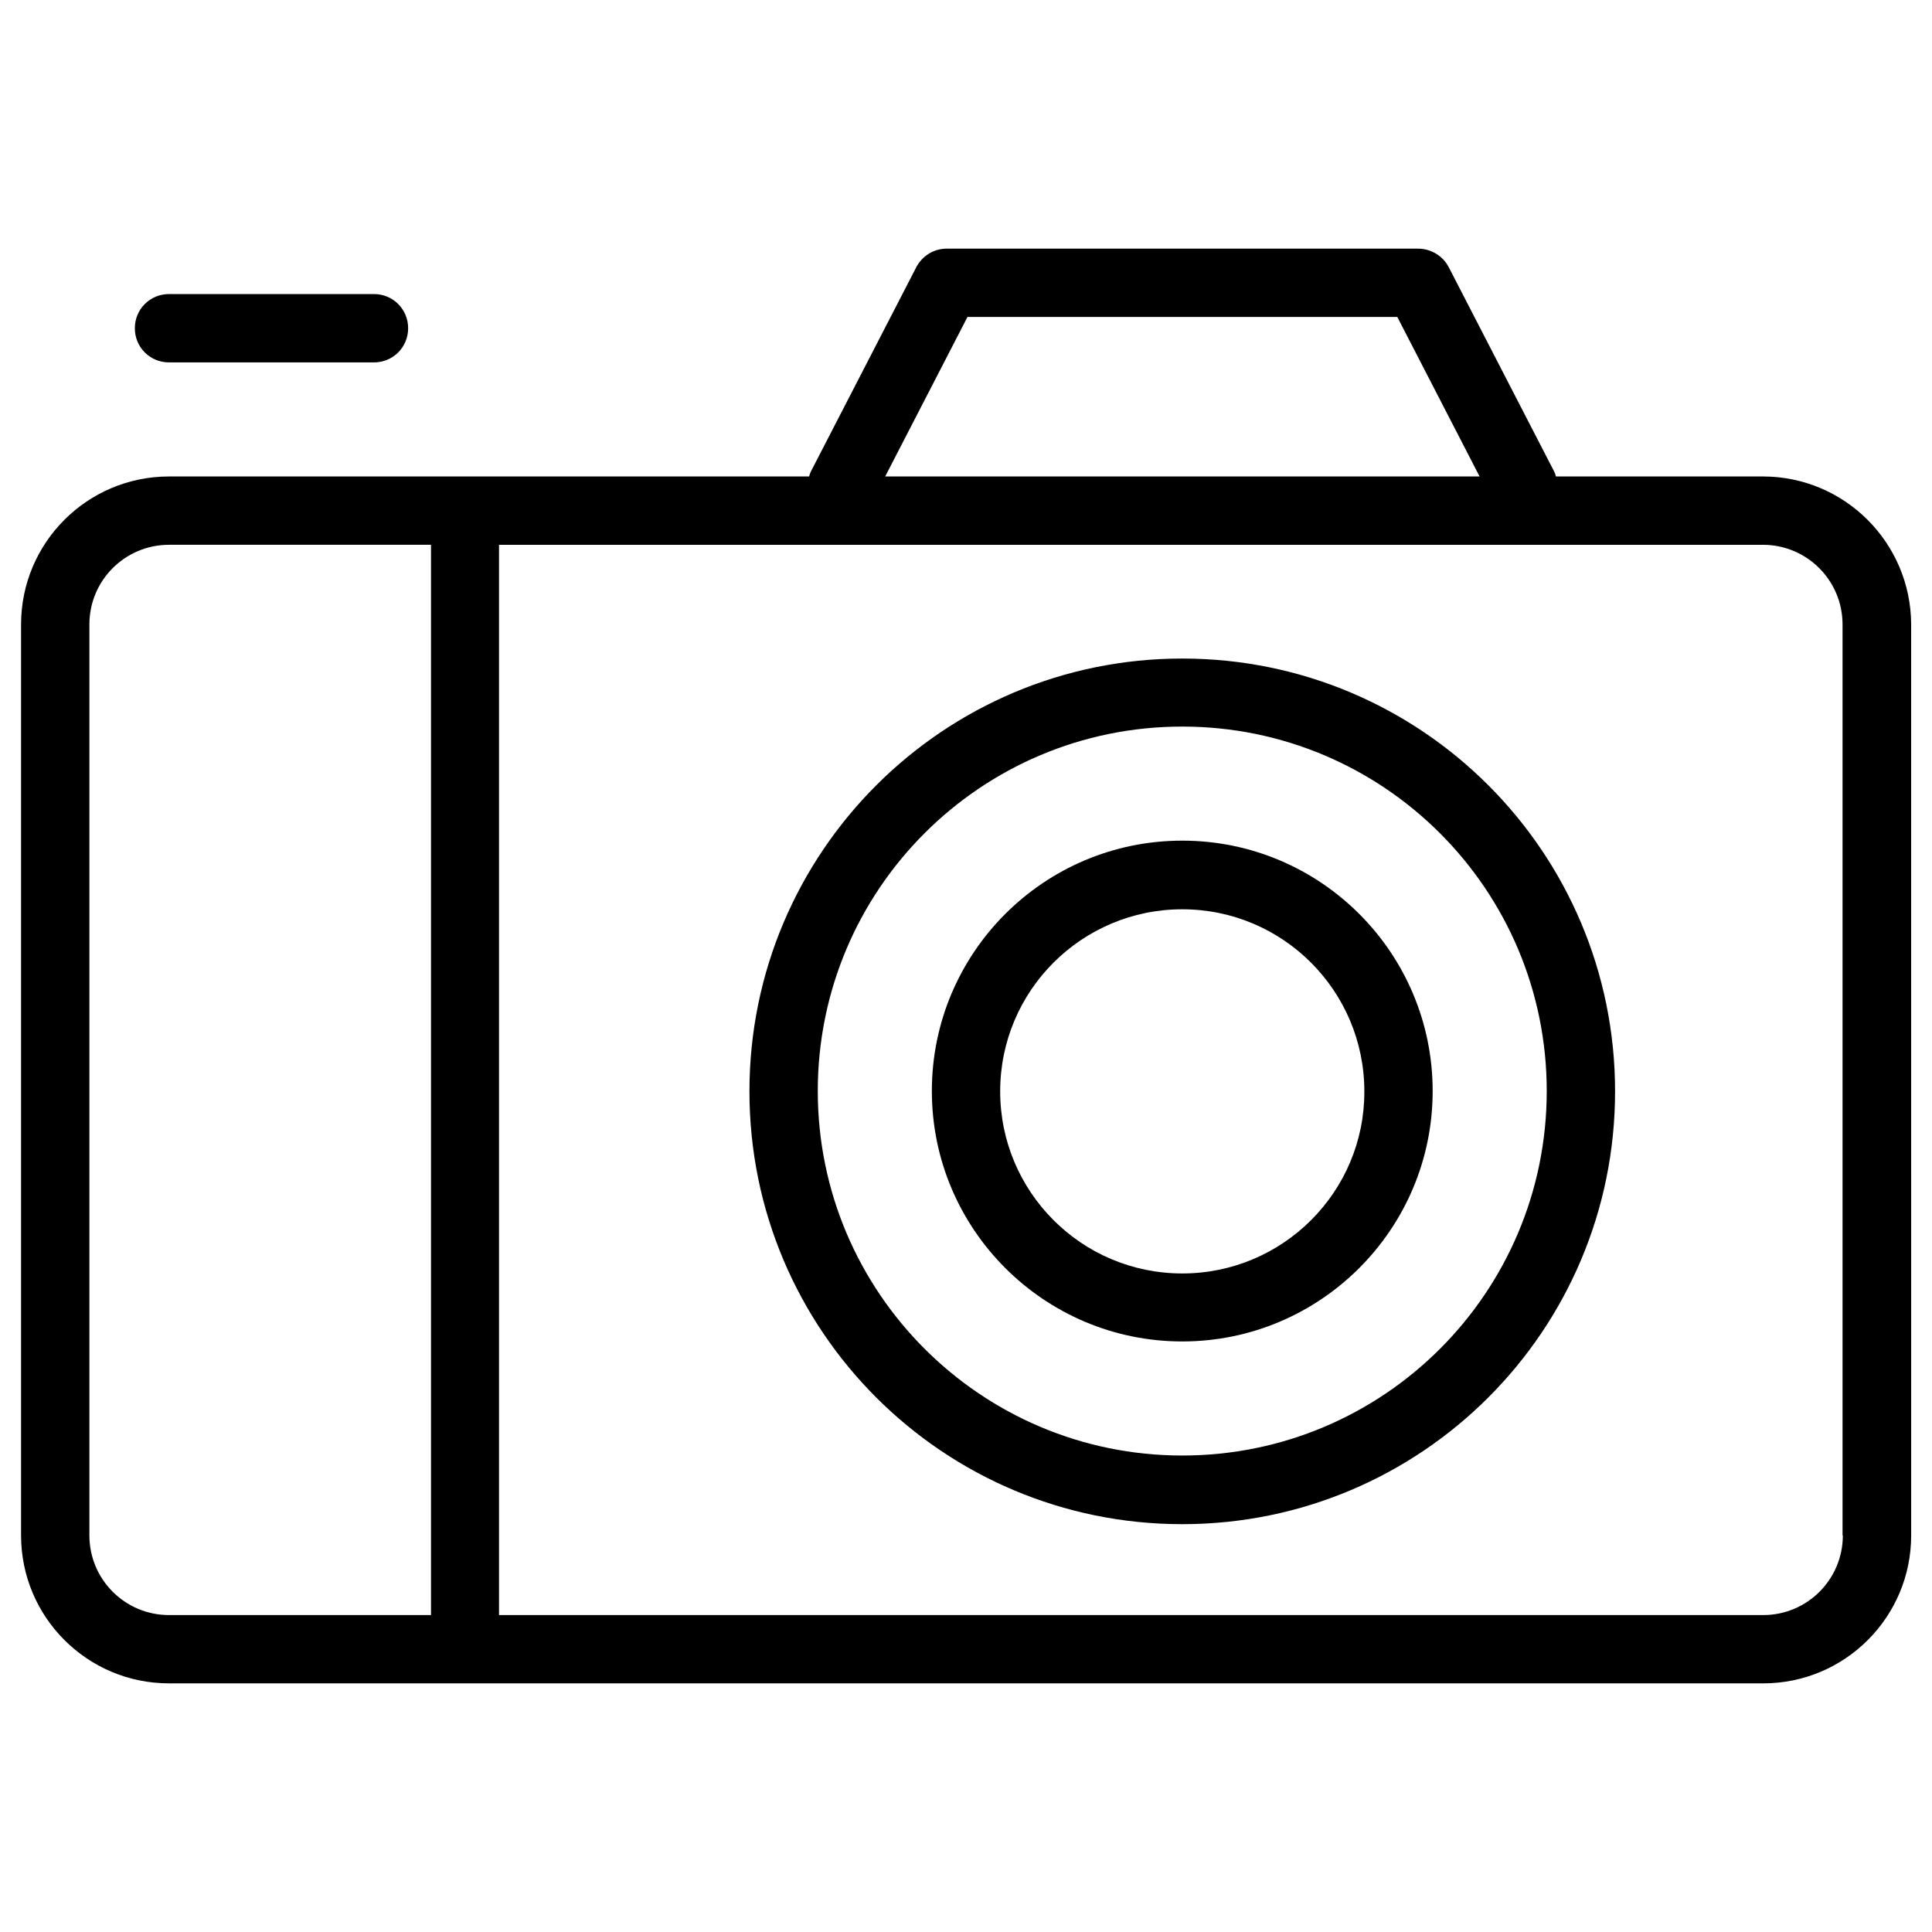
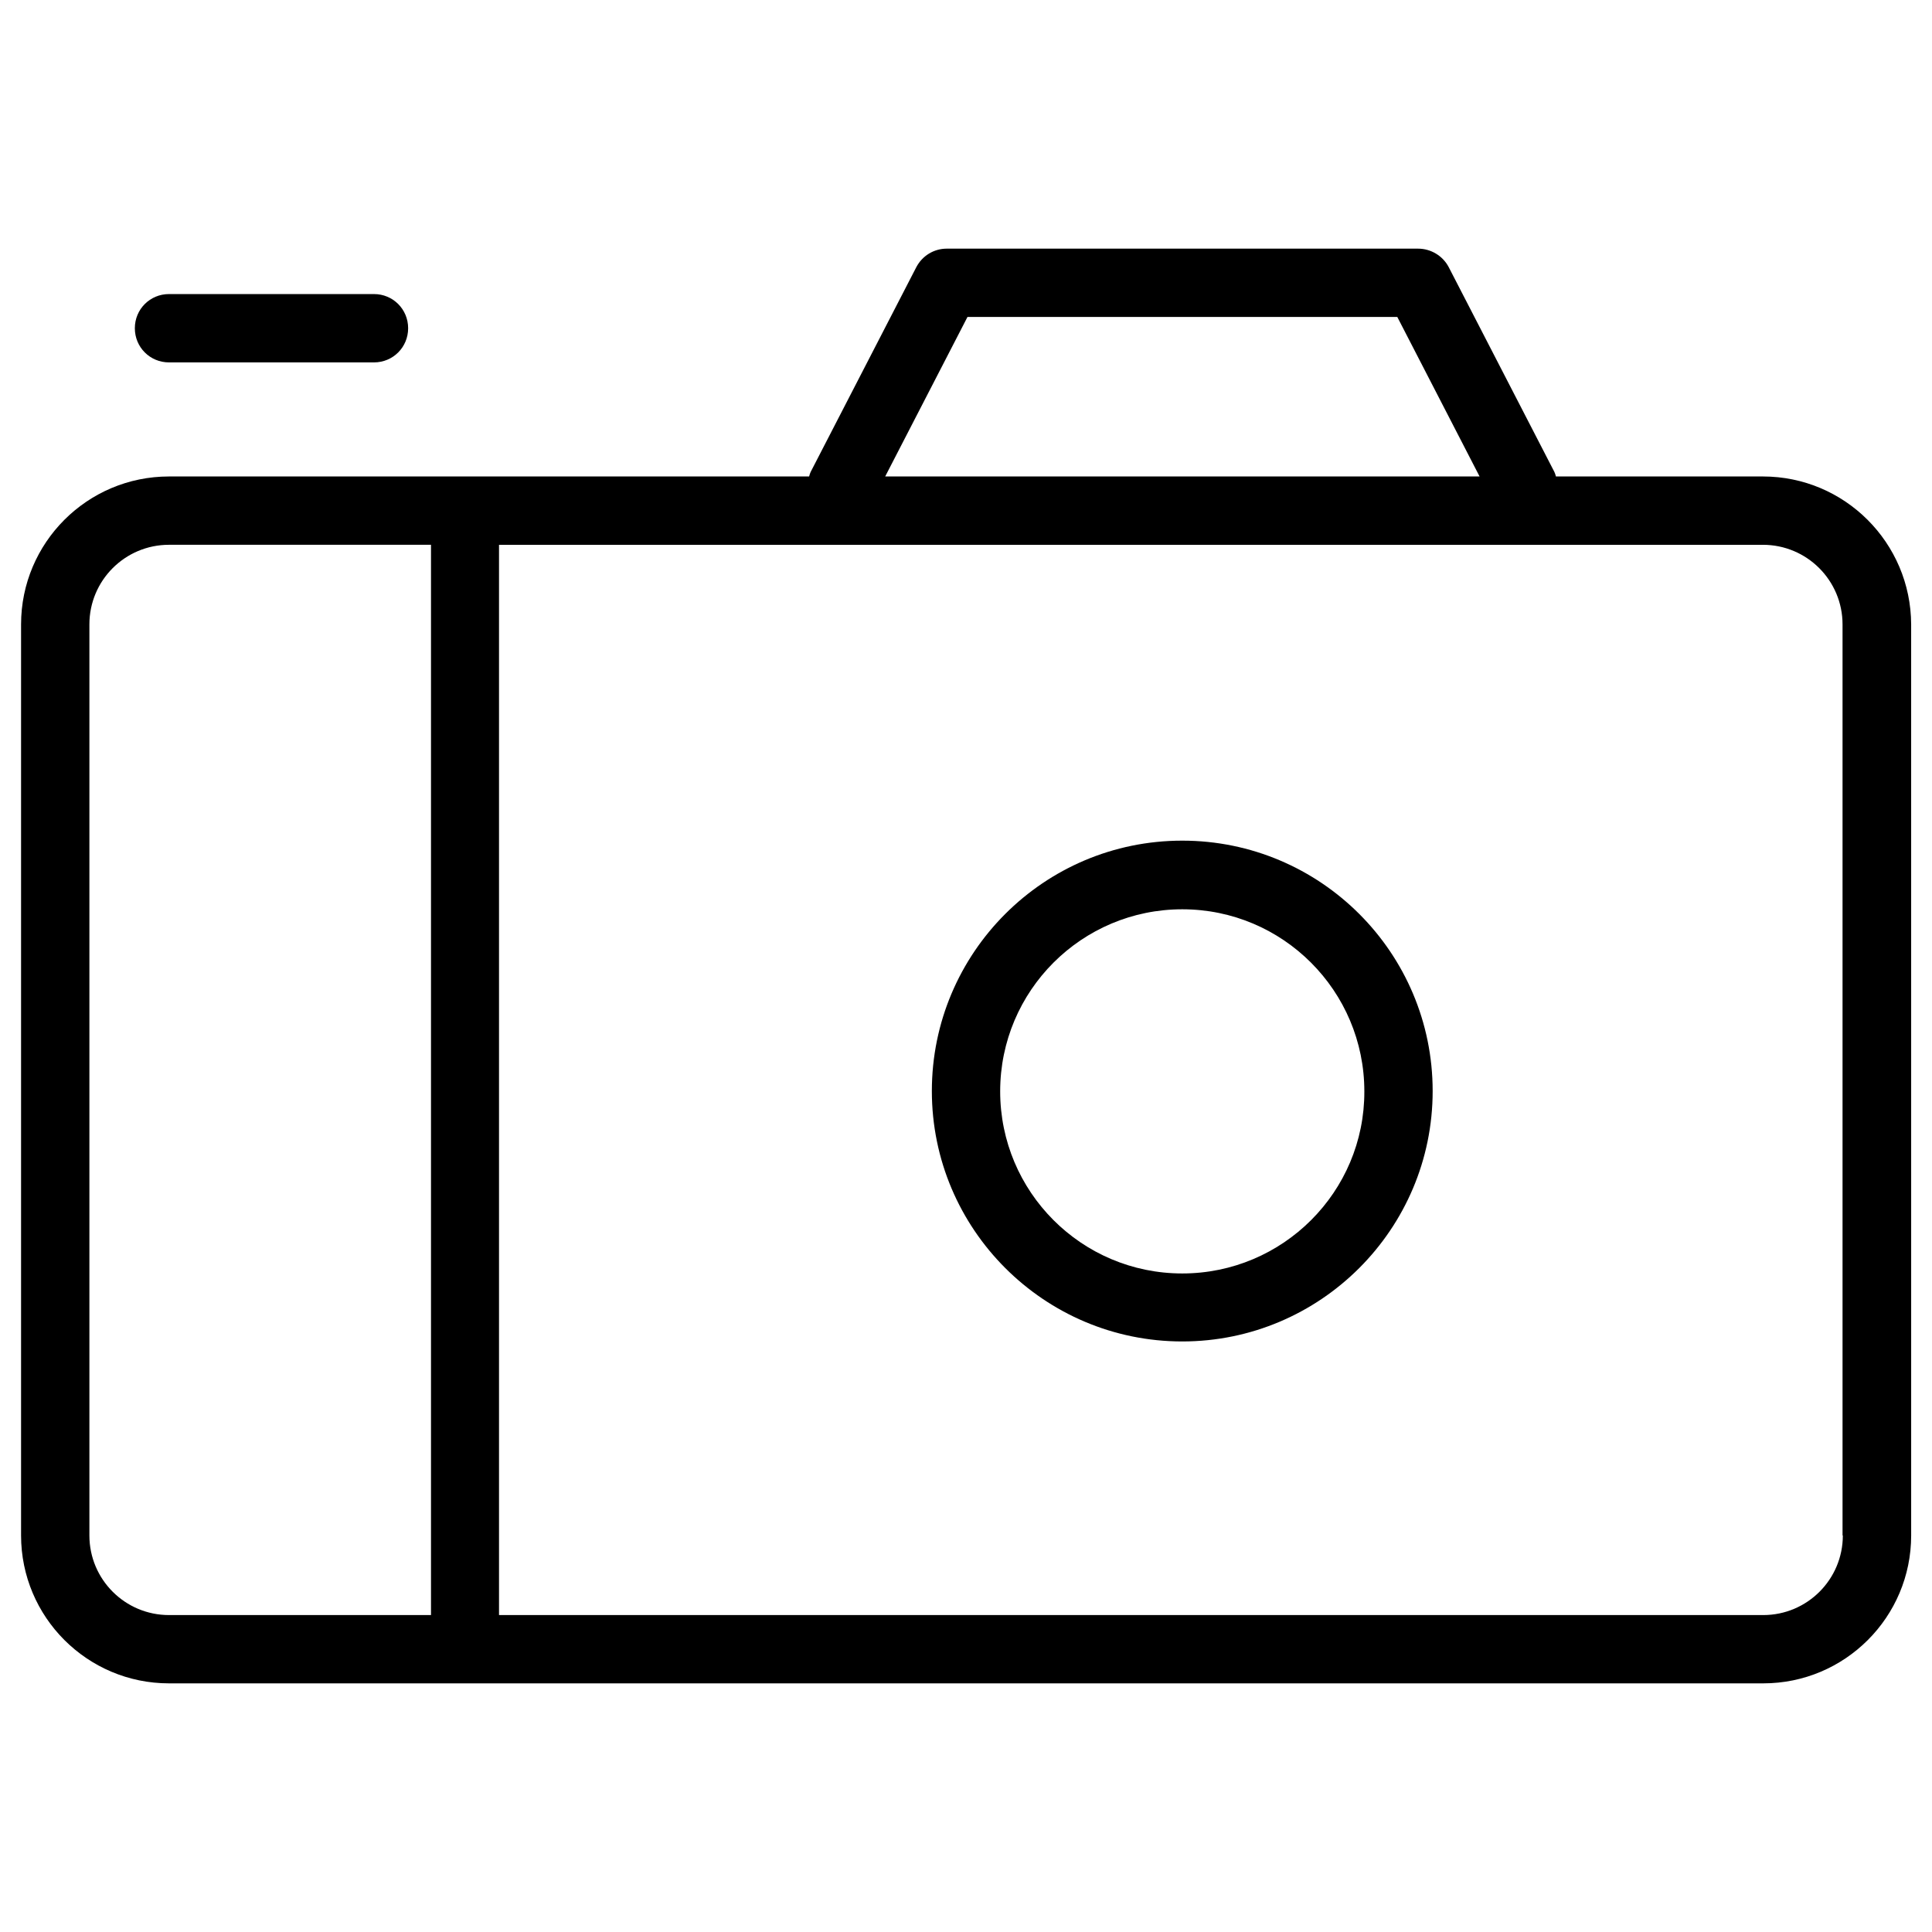
<svg xmlns="http://www.w3.org/2000/svg" fill="#000000" width="800px" height="800px" version="1.1" viewBox="144 144 512 512">
  <g>
    <path d="m611.2 270.27h-54.867c-0.078-0.395-0.234-0.789-0.395-1.18l-28.023-54.316c-1.574-2.992-4.723-4.879-8.109-4.879h-124.93c-3.387 0-6.453 1.891-8.031 4.879l-28.023 54.316c-0.156 0.395-0.316 0.789-0.395 1.18h-169.64c-21.648 0-39.203 17.555-39.203 39.203v241.43c0 21.648 17.555 39.203 39.203 39.203h422.49c21.648 0 39.203-17.555 39.203-39.203l-0.004-241.43c-0.078-21.648-17.633-39.203-39.281-39.203zm-210.81-42.27h113.91l21.805 42.273-157.52-0.004zm-142.25 344.01h-69.352c-11.652 0-21.098-9.445-21.098-21.098v-241.44c0-11.652 9.445-21.098 21.098-21.098h69.43v283.63zm374.23-21.098c0 11.652-9.445 21.098-21.098 21.098h-335.03v-283.63h334.95c11.652 0 21.098 9.445 21.098 21.098v241.43z" />
-     <path d="m457.31 318.52c-63.293 0-114.7 51.324-114.7 114.7s51.324 114.7 114.7 114.7 114.7-51.324 114.7-114.7-51.328-114.7-114.7-114.7zm0 211.21c-53.293 0-96.59-43.219-96.59-96.59s43.219-96.59 96.59-96.59 96.59 43.219 96.59 96.59-43.219 96.59-96.59 96.59z" />
-     <path d="m457.31 366.78c-36.684 0-66.359 29.758-66.359 66.359 0 36.605 29.758 66.359 66.359 66.359 36.605 0 66.359-29.758 66.359-66.359 0-36.602-29.676-66.359-66.359-66.359zm0 114.7c-26.688 0-48.254-21.648-48.254-48.254 0-26.688 21.648-48.254 48.254-48.254 26.688 0 48.254 21.648 48.254 48.254 0.078 26.605-21.57 48.254-48.254 48.254z" />
+     <path d="m457.31 366.78c-36.684 0-66.359 29.758-66.359 66.359 0 36.605 29.758 66.359 66.359 66.359 36.605 0 66.359-29.758 66.359-66.359 0-36.602-29.676-66.359-66.359-66.359m0 114.7c-26.688 0-48.254-21.648-48.254-48.254 0-26.688 21.648-48.254 48.254-48.254 26.688 0 48.254 21.648 48.254 48.254 0.078 26.605-21.57 48.254-48.254 48.254z" />
    <path d="m188.79 240.04h54.316c5.039 0 9.055-4.016 9.055-9.055s-4.016-9.055-9.055-9.055h-54.316c-5.039 0-9.055 4.016-9.055 9.055s4.016 9.055 9.055 9.055z" />
  </g>
</svg>